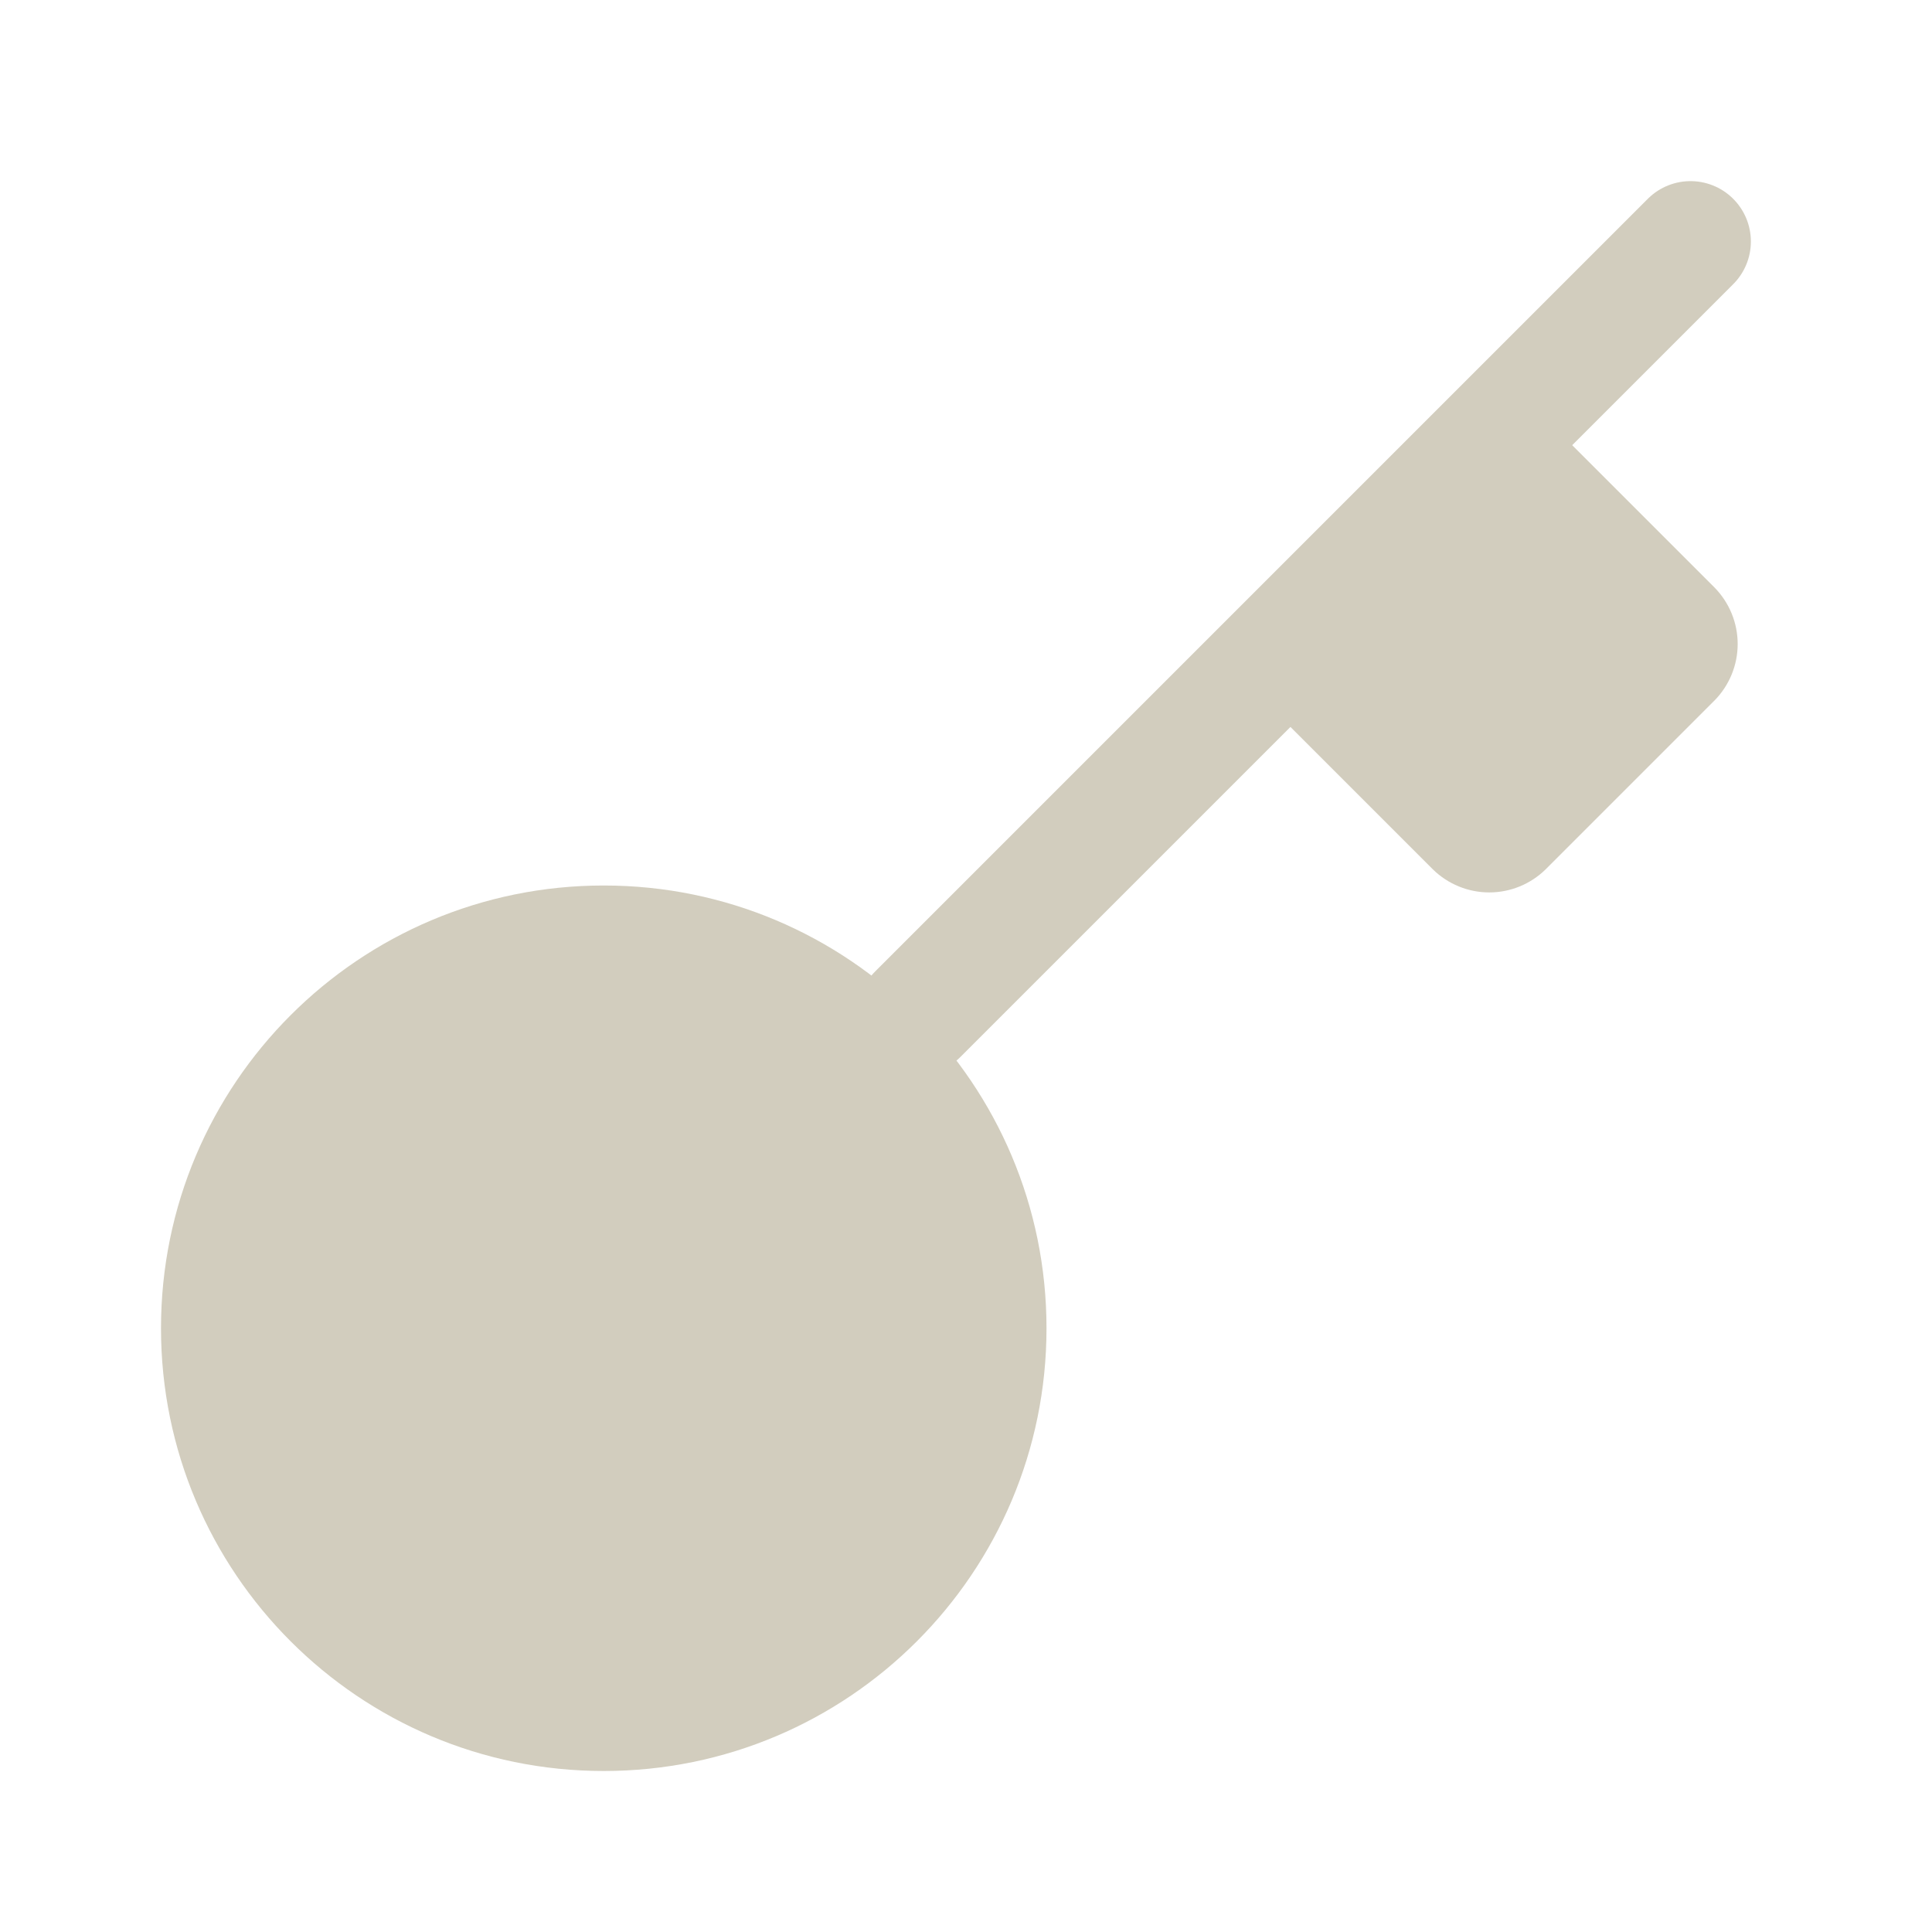
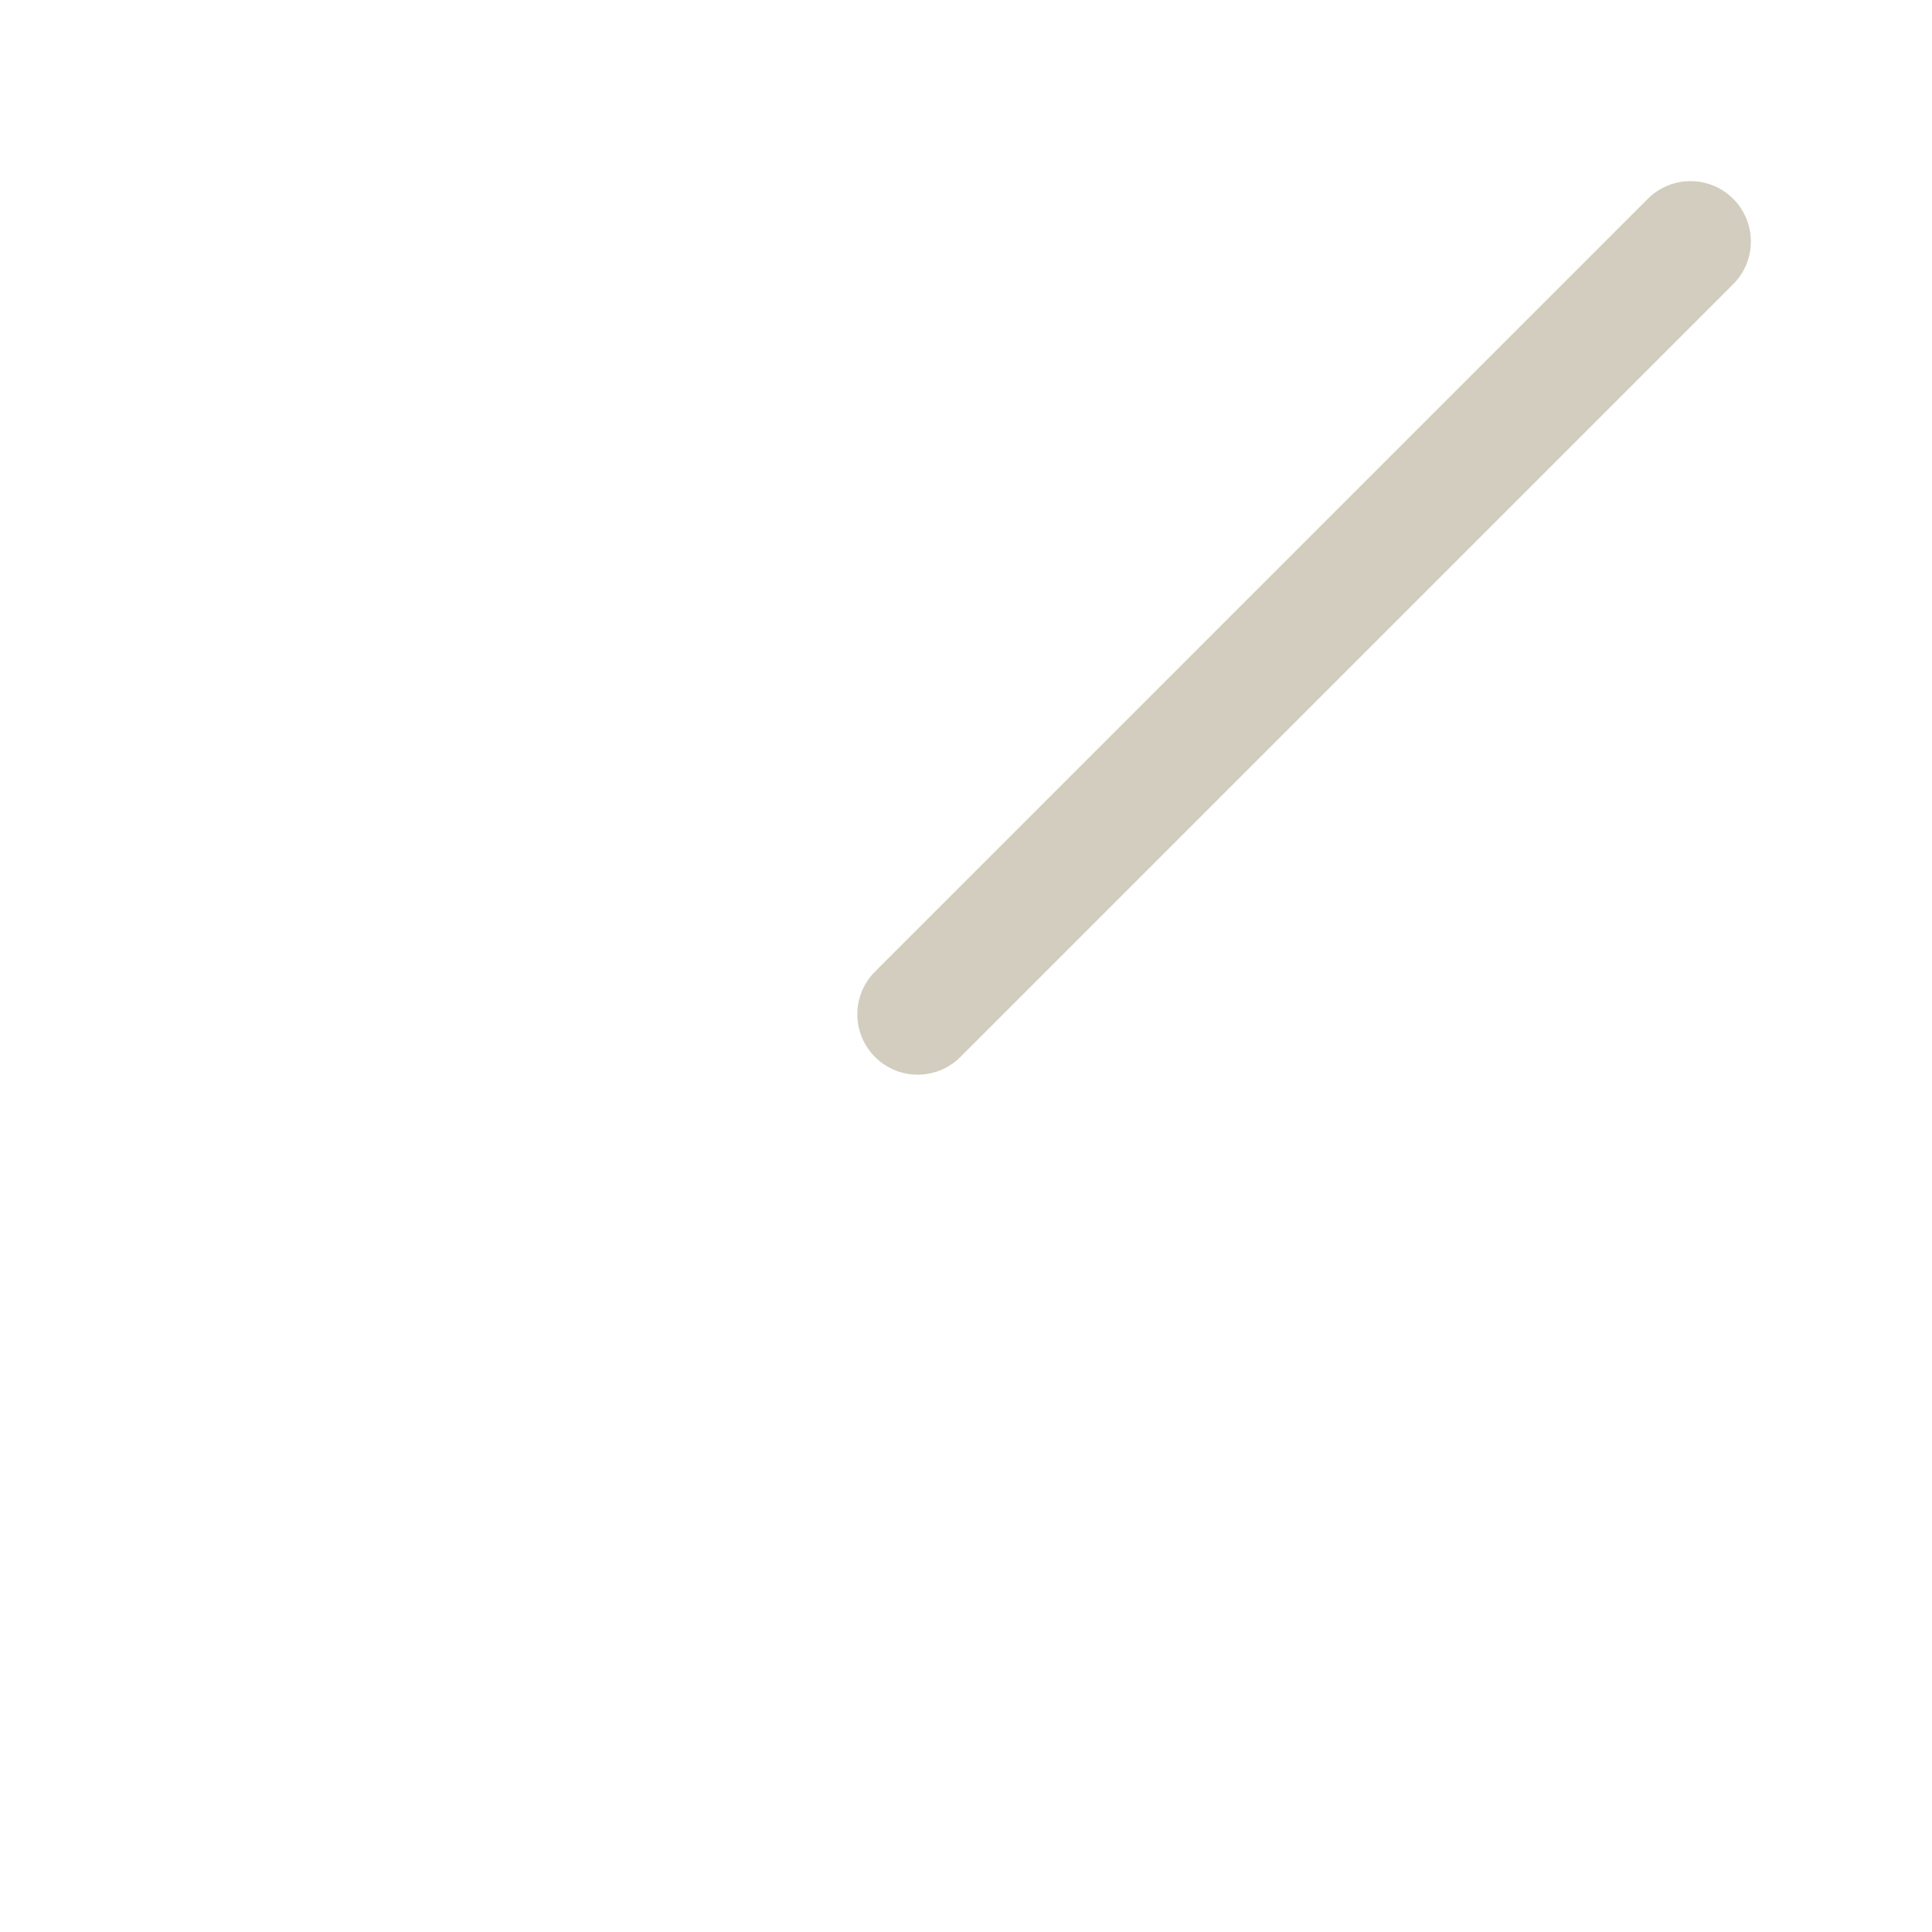
<svg xmlns="http://www.w3.org/2000/svg" width="24" height="24" viewBox="0 0 24 24" fill="none">
-   <path d="M15.5 8.5L17.8 10.8C17.987 10.983 18.238 11.086 18.5 11.086C18.762 11.086 19.013 10.983 19.2 10.8L21.3 8.7C21.483 8.513 21.586 8.262 21.586 8C21.586 7.738 21.483 7.487 21.3 7.3L19 5" fill="#D2CDBE" />
  <path d="M21 3L11.4 12.6" stroke="#D2CDBE" stroke-width="1.5" stroke-linecap="round" stroke-linejoin="round" />
-   <path d="M7.5 22C10.538 22 13 19.538 13 16.5C13 13.462 10.538 11 7.5 11C4.462 11 2 13.462 2 16.5C2 19.538 4.462 22 7.5 22Z" fill="#D2CDBE" />
</svg>